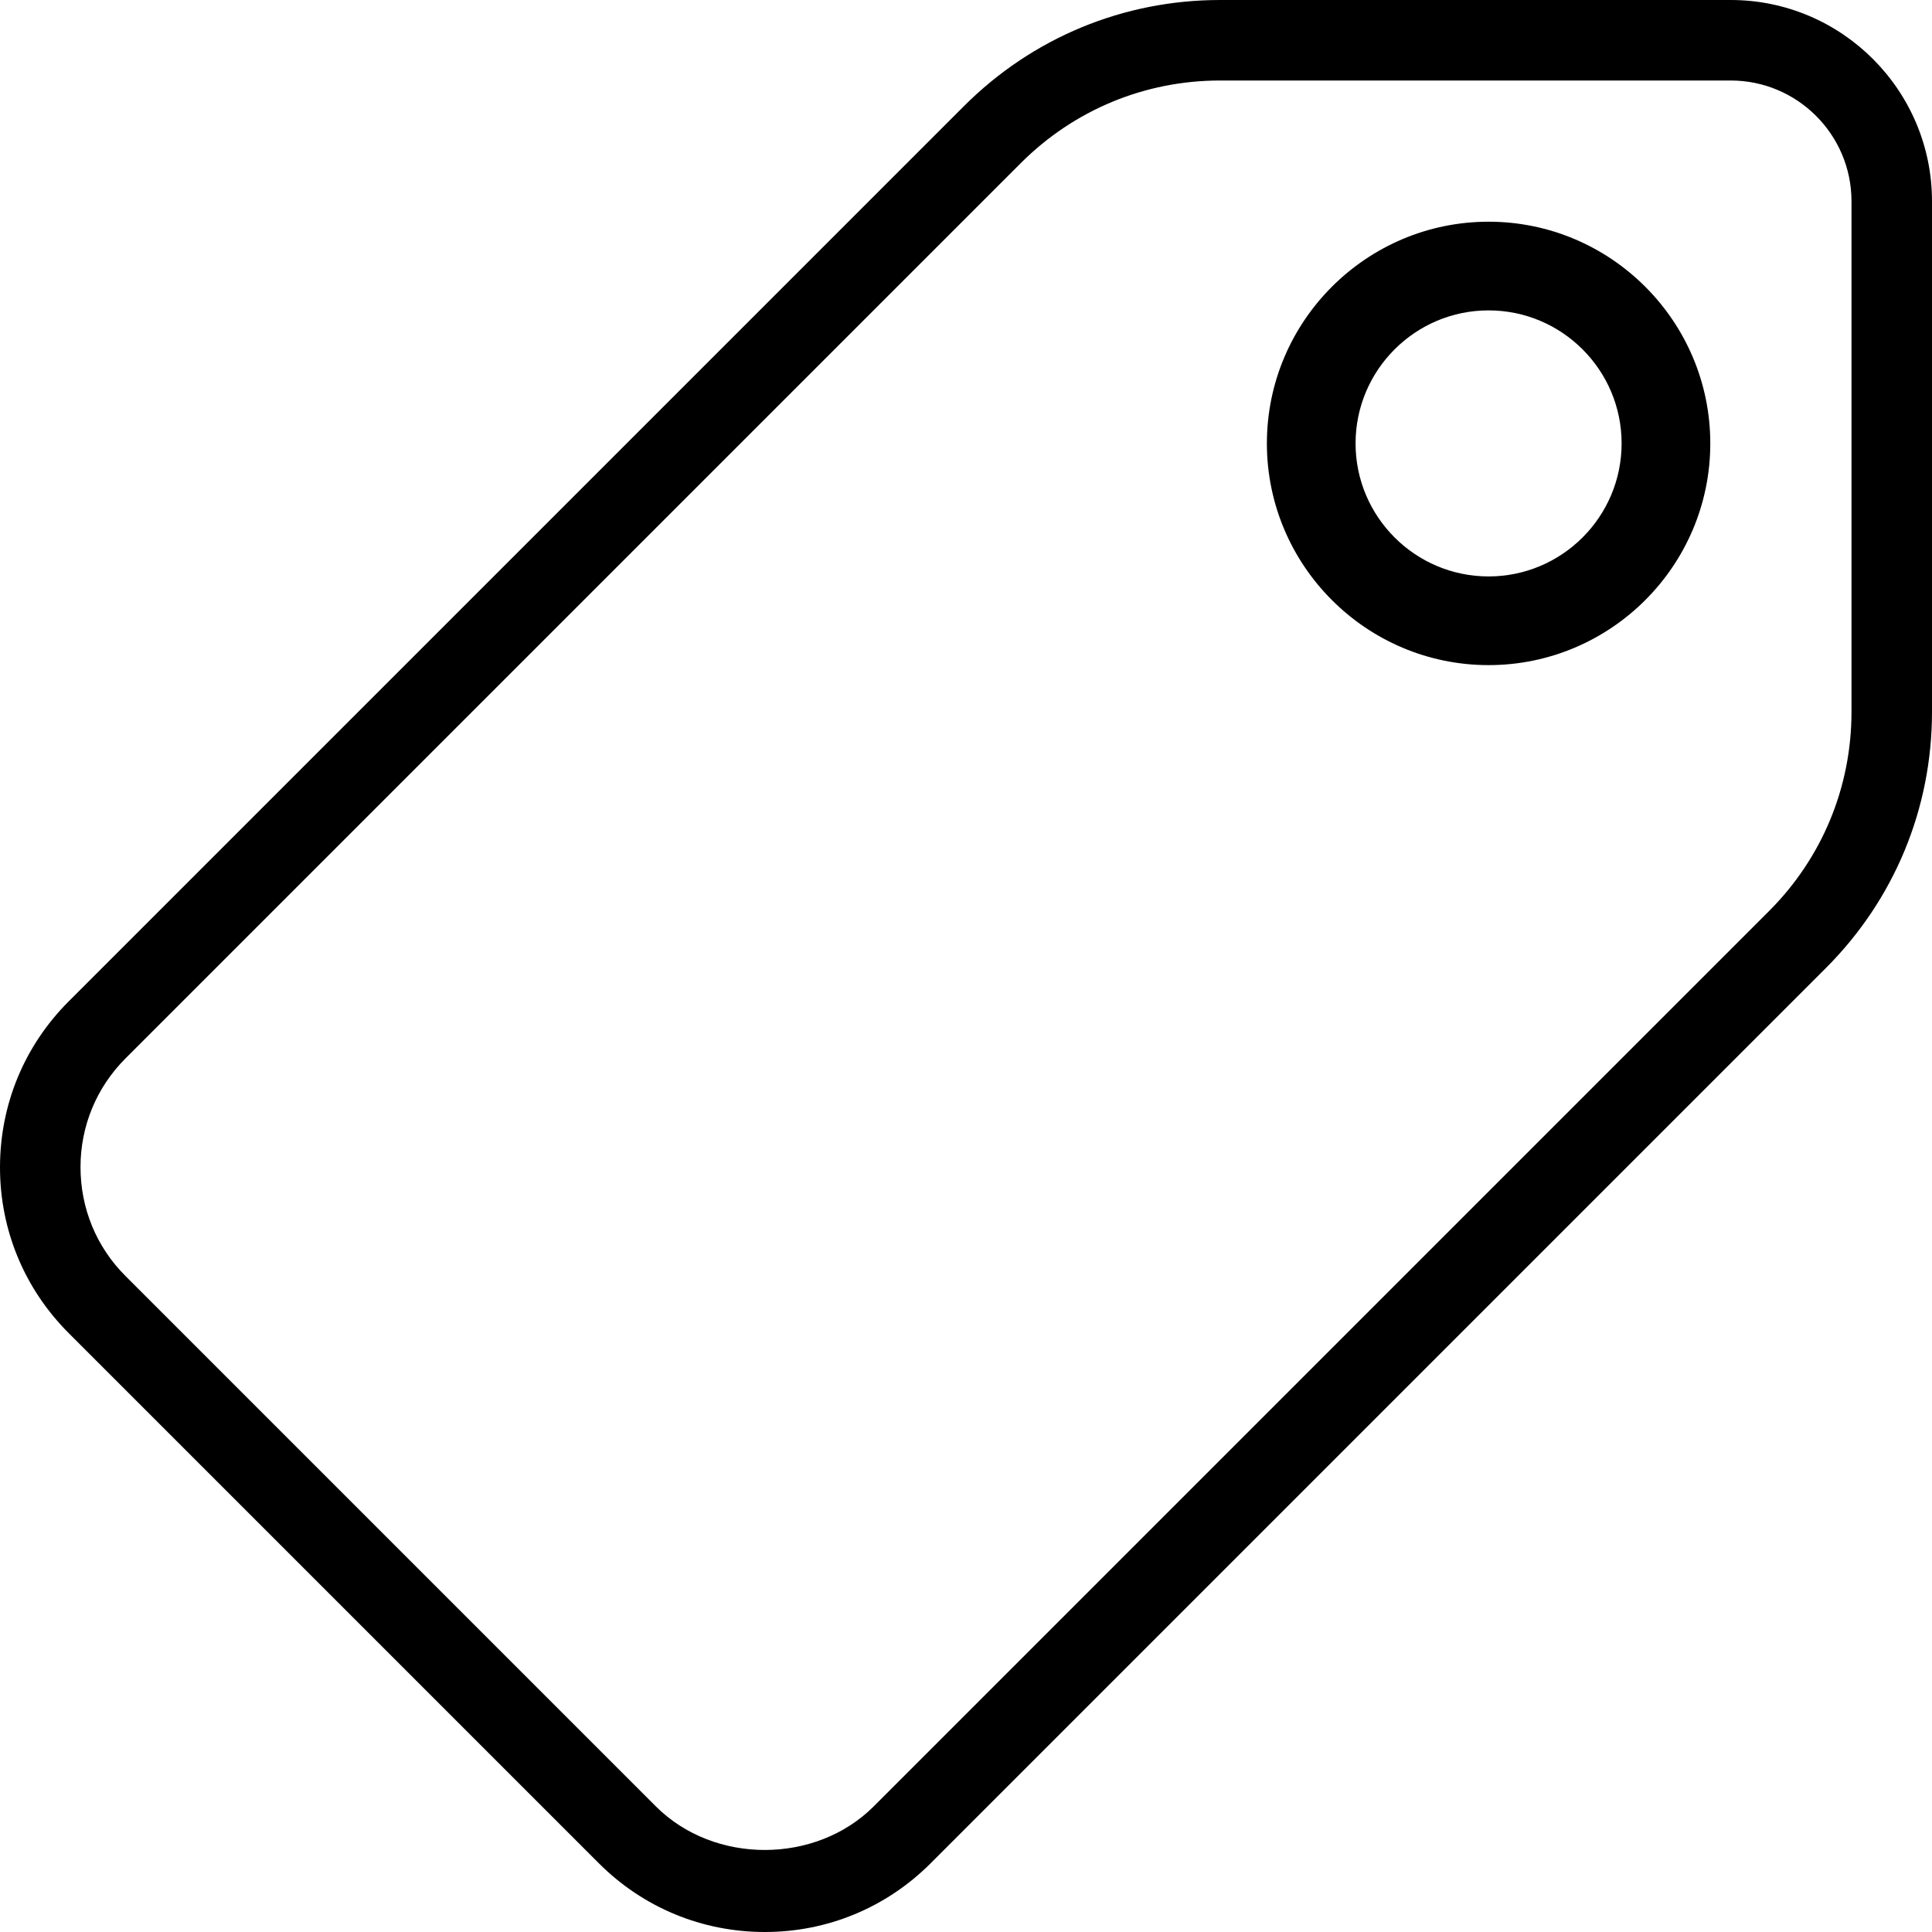
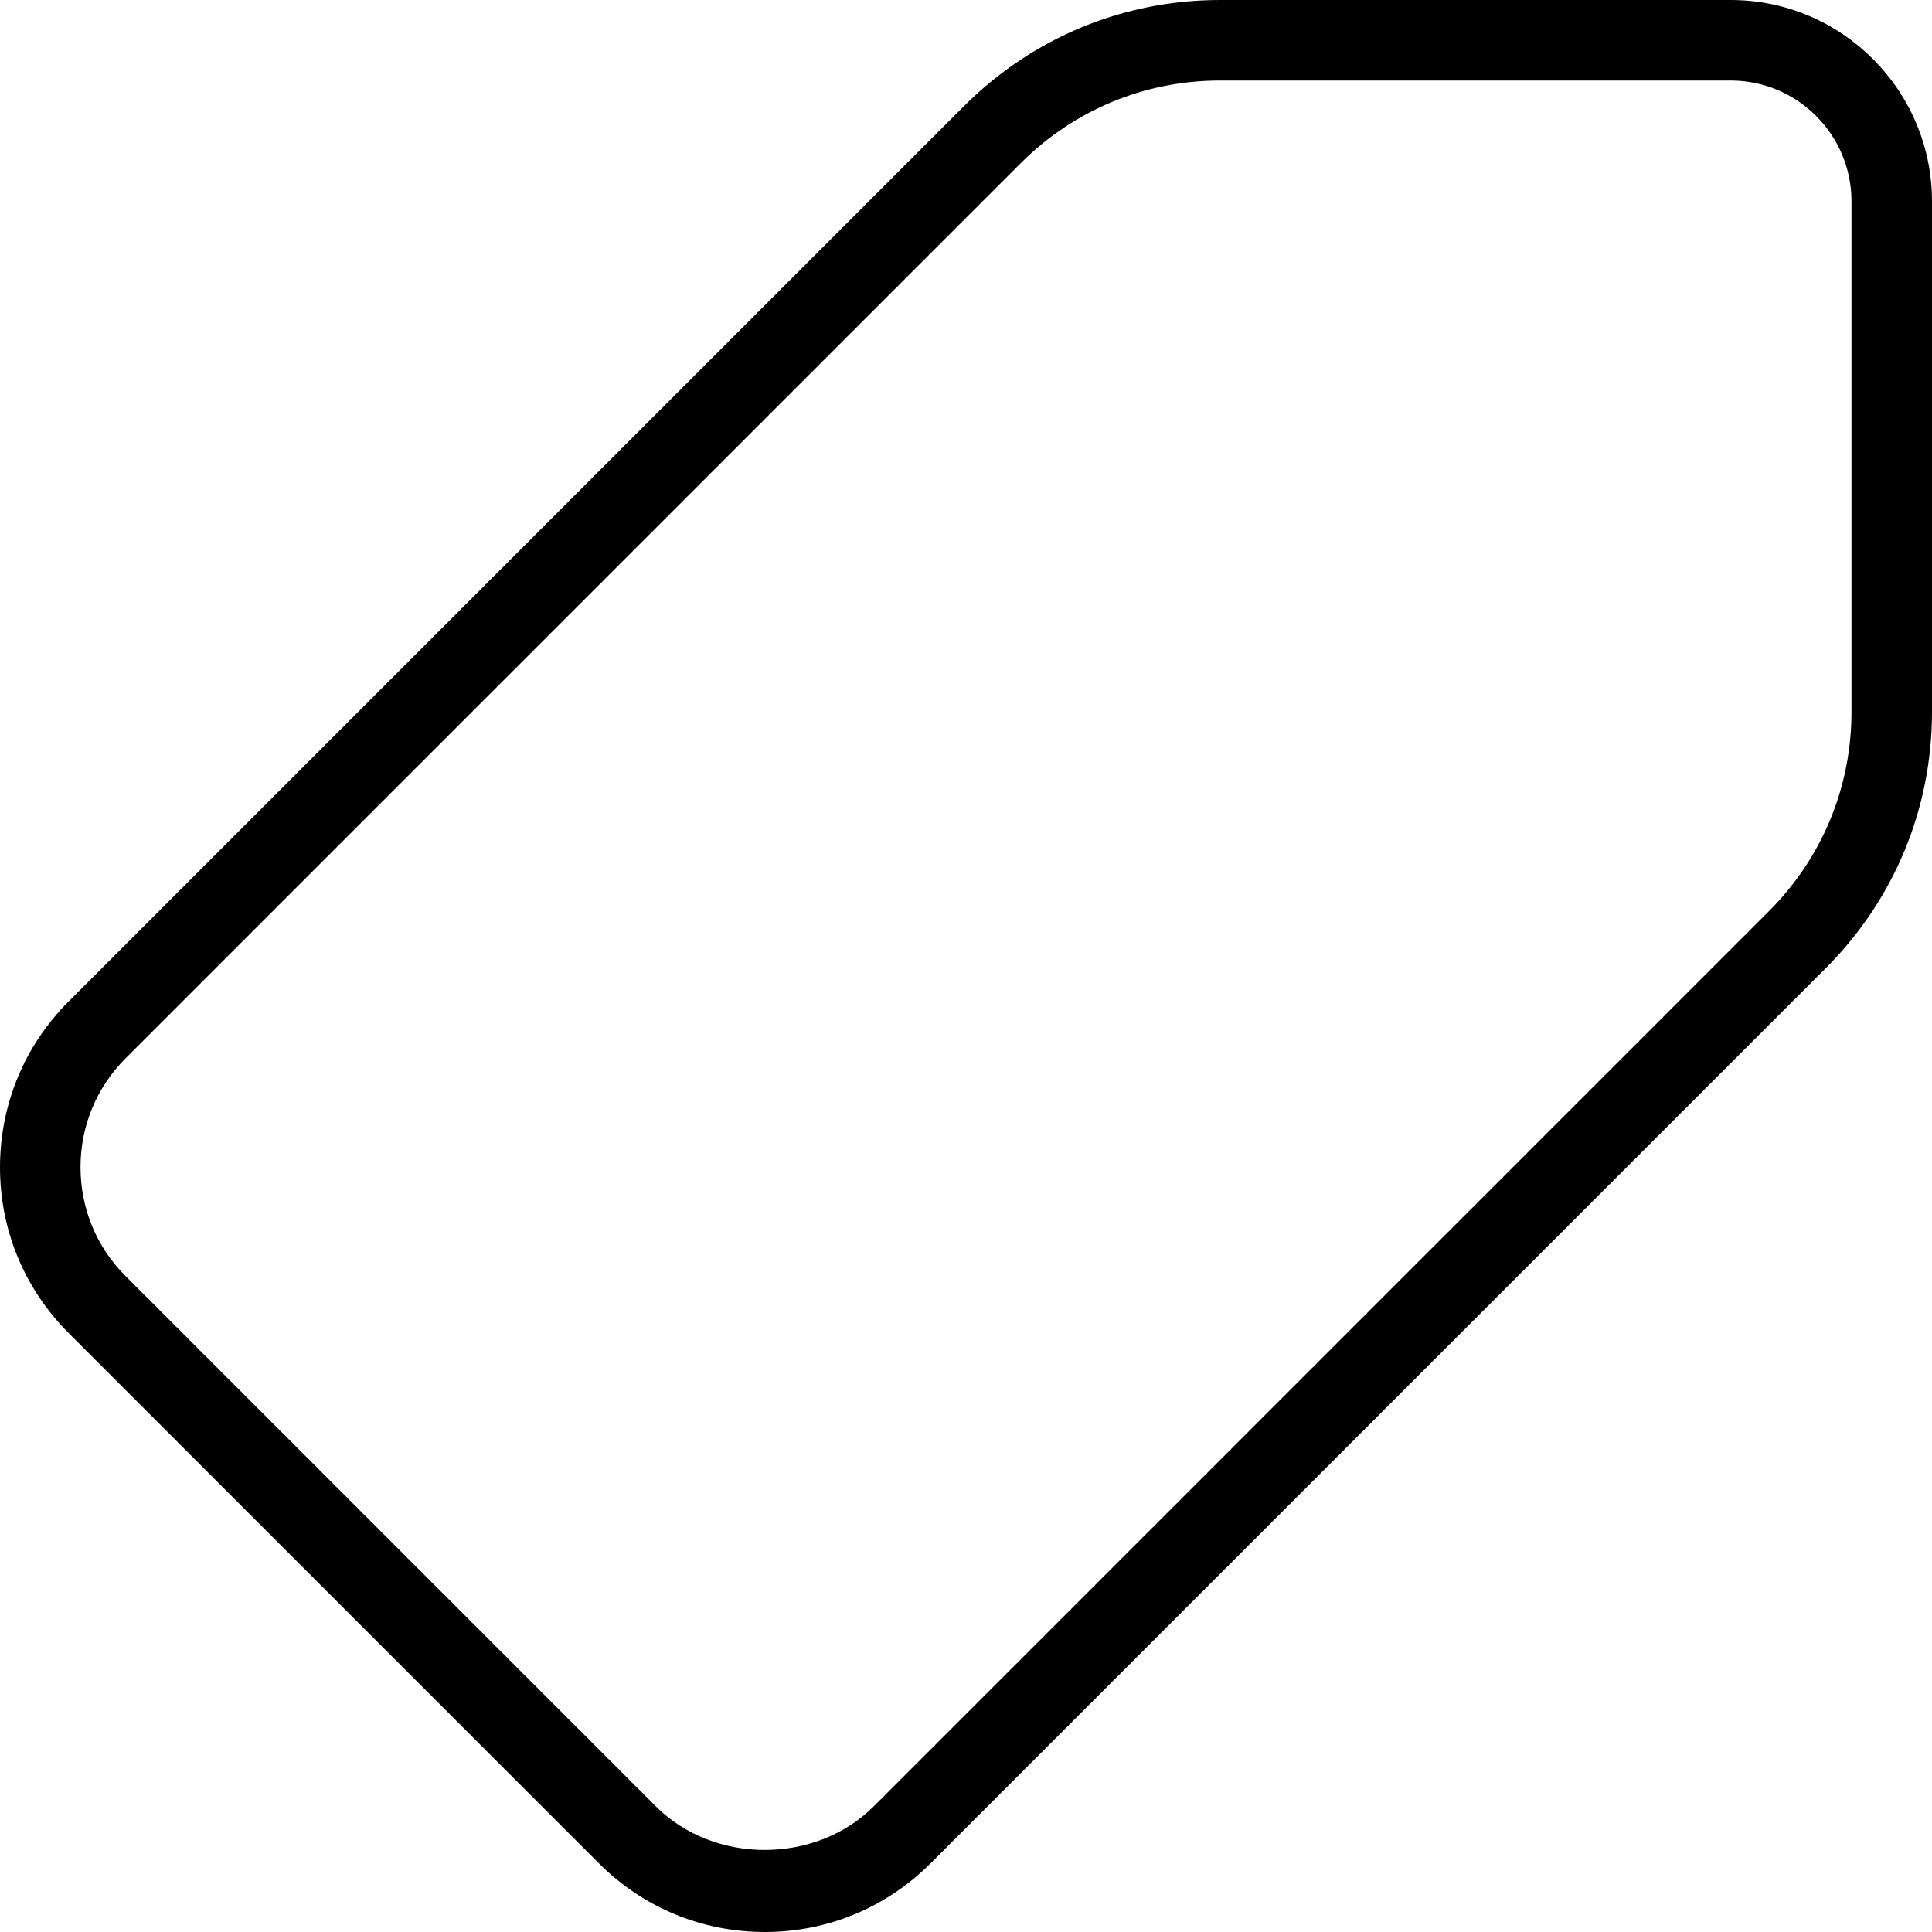
<svg xmlns="http://www.w3.org/2000/svg" width="61px" height="61px" viewBox="0 0 61 61" version="1.1">
  <title>A4C3AB9D-570F-4950-A499-3B06458E8581</title>
  <desc>Created with sketchtool.</desc>
  <g id="Page-1" stroke="none" stroke-width="1" fill="none" fill-rule="evenodd">
    <g id="Tag-Page" transform="translate(-690, -170)" fill="#000000" fill-rule="nonzero">
      <g id="price-tag" transform="translate(690, 170)">
        <path d="M54.646,0 L38.524,0 C35.469,0 32.597,1.19 30.436,3.35 L2.168,31.618 C0.77,33.016 0,34.874 0,36.859 C0,38.834 0.77,40.692 2.168,42.09 L18.91,58.832 C20.308,60.23 22.166,61 24.151,61 C26.126,61 27.984,60.23 29.382,58.832 L57.65,30.564 C59.81,28.403 61,25.531 61,22.476 L61,6.354 C61,2.852 58.148,0 54.646,0 Z M58.458,22.476 C58.458,24.852 57.533,27.087 55.856,28.764 L27.585,57.035 C25.757,58.862 22.552,58.875 20.709,57.035 L3.965,40.291 C3.047,39.376 2.542,38.156 2.542,36.849 C2.542,35.553 3.047,34.333 3.965,33.415 L32.233,5.147 C33.916,3.467 36.148,2.542 38.524,2.542 L54.646,2.542 C56.748,2.542 58.458,4.252 58.458,6.354 L58.458,22.476 L58.458,22.476 Z" id="Shape" />
-         <path d="M47,7 C43.142,7 40,10.142 40,14 C40,17.858 43.142,21 47,21 C50.858,21 54,17.859 54,14 C54,10.142 50.858,7 47,7 Z M47,18.2 C44.684,18.2 42.8,16.316 42.8,14 C42.8,11.684 44.684,9.8 47,9.8 C49.316,9.8 51.2,11.684 51.2,14 C51.2,16.316 49.316,18.2 47,18.2 Z" id="Shape" />
      </g>
    </g>
  </g>
</svg>